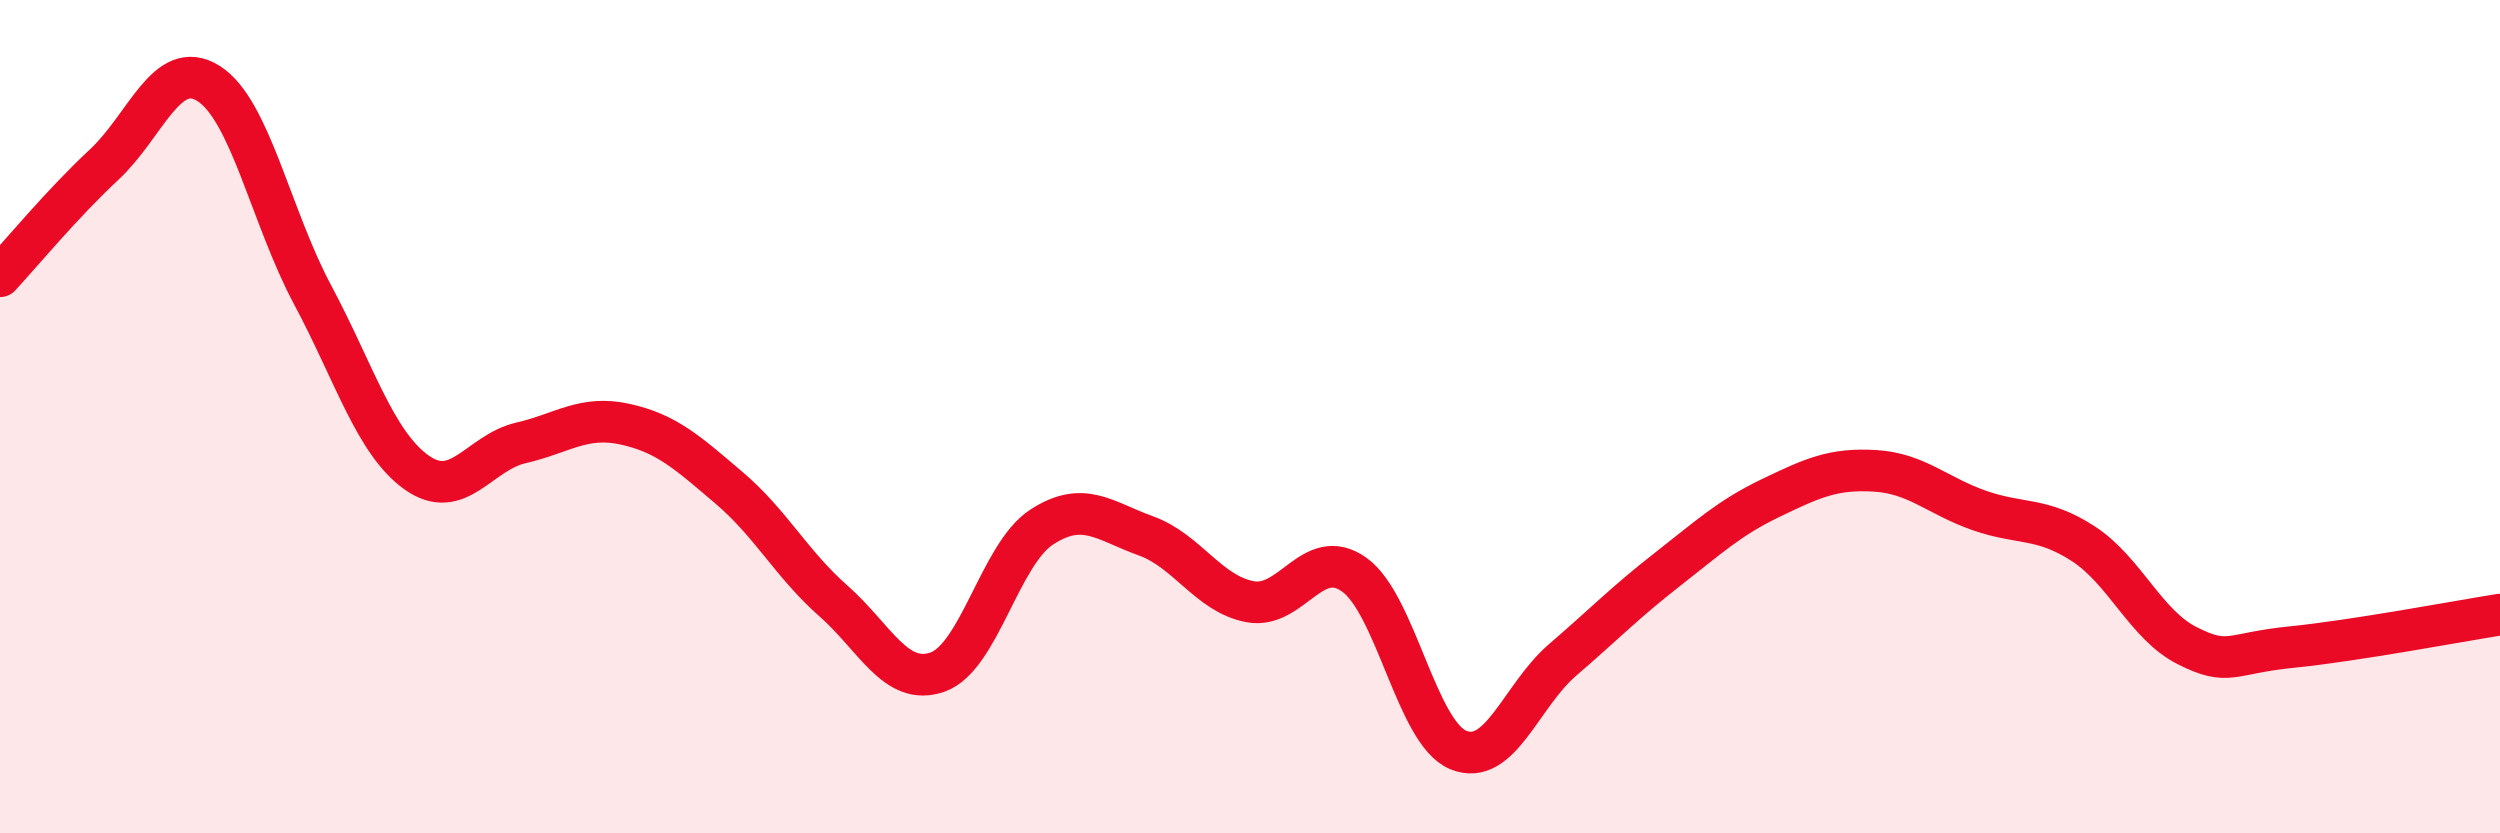
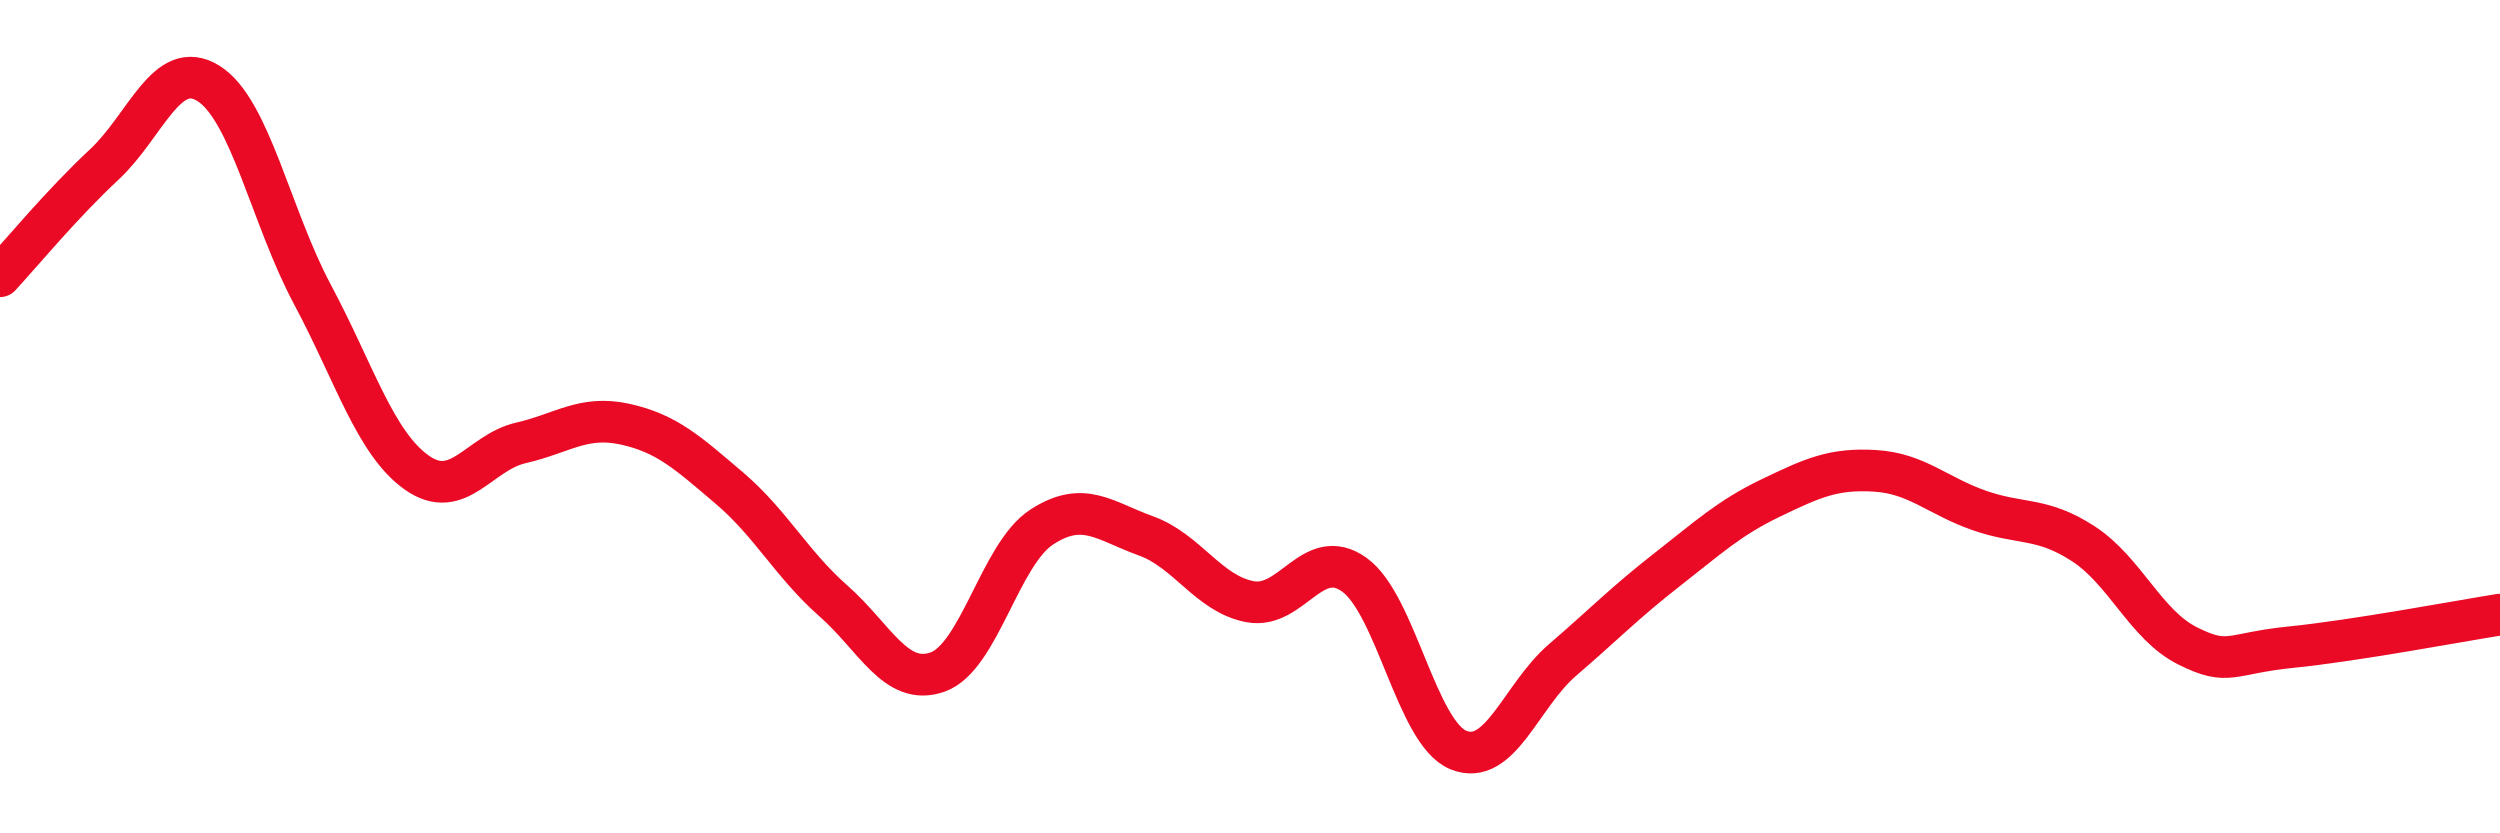
<svg xmlns="http://www.w3.org/2000/svg" width="60" height="20" viewBox="0 0 60 20">
-   <path d="M 0,6.63 C 0.5,6.09 1.5,4.88 2.5,3.95 C 3.5,3.02 4,1.38 5,2 C 6,2.62 6.5,5.2 7.5,7.07 C 8.5,8.94 9,10.63 10,11.34 C 11,12.05 11.5,10.86 12.5,10.63 C 13.5,10.4 14,9.96 15,10.18 C 16,10.4 16.5,10.86 17.5,11.71 C 18.5,12.56 19,13.54 20,14.42 C 21,15.3 21.5,16.48 22.5,16.13 C 23.5,15.78 24,13.3 25,12.65 C 26,12 26.5,12.5 27.5,12.86 C 28.5,13.22 29,14.25 30,14.44 C 31,14.63 31.5,13.08 32.5,13.79 C 33.5,14.5 34,17.59 35,18 C 36,18.41 36.5,16.7 37.5,15.84 C 38.5,14.98 39,14.46 40,13.68 C 41,12.9 41.5,12.43 42.5,11.95 C 43.5,11.47 44,11.24 45,11.3 C 46,11.36 46.5,11.9 47.5,12.25 C 48.5,12.6 49,12.4 50,13.05 C 51,13.7 51.5,15 52.5,15.5 C 53.5,16 53.5,15.68 55,15.53 C 56.5,15.38 59,14.91 60,14.75L60 20L0 20Z" fill="#EB0A25" opacity="0.1" stroke-linecap="round" stroke-linejoin="round" />
  <path d="M 0,6.63 C 0.5,6.09 1.5,4.88 2.5,3.95 C 3.5,3.02 4,1.38 5,2 C 6,2.62 6.5,5.2 7.5,7.07 C 8.5,8.94 9,10.63 10,11.34 C 11,12.05 11.5,10.86 12.5,10.63 C 13.5,10.4 14,9.96 15,10.18 C 16,10.4 16.5,10.86 17.5,11.71 C 18.5,12.56 19,13.54 20,14.42 C 21,15.3 21.5,16.48 22.5,16.13 C 23.5,15.78 24,13.3 25,12.65 C 26,12 26.5,12.5 27.5,12.86 C 28.5,13.22 29,14.25 30,14.44 C 31,14.63 31.5,13.08 32.5,13.79 C 33.5,14.5 34,17.59 35,18 C 36,18.41 36.5,16.7 37.5,15.84 C 38.5,14.98 39,14.46 40,13.68 C 41,12.9 41.5,12.43 42.5,11.95 C 43.5,11.47 44,11.24 45,11.3 C 46,11.36 46.5,11.9 47.5,12.25 C 48.5,12.6 49,12.4 50,13.05 C 51,13.7 51.5,15 52.5,15.5 C 53.5,16 53.5,15.68 55,15.53 C 56.5,15.38 59,14.91 60,14.75" stroke="#EB0A25" stroke-width="1" fill="none" stroke-linecap="round" stroke-linejoin="round" />
</svg>